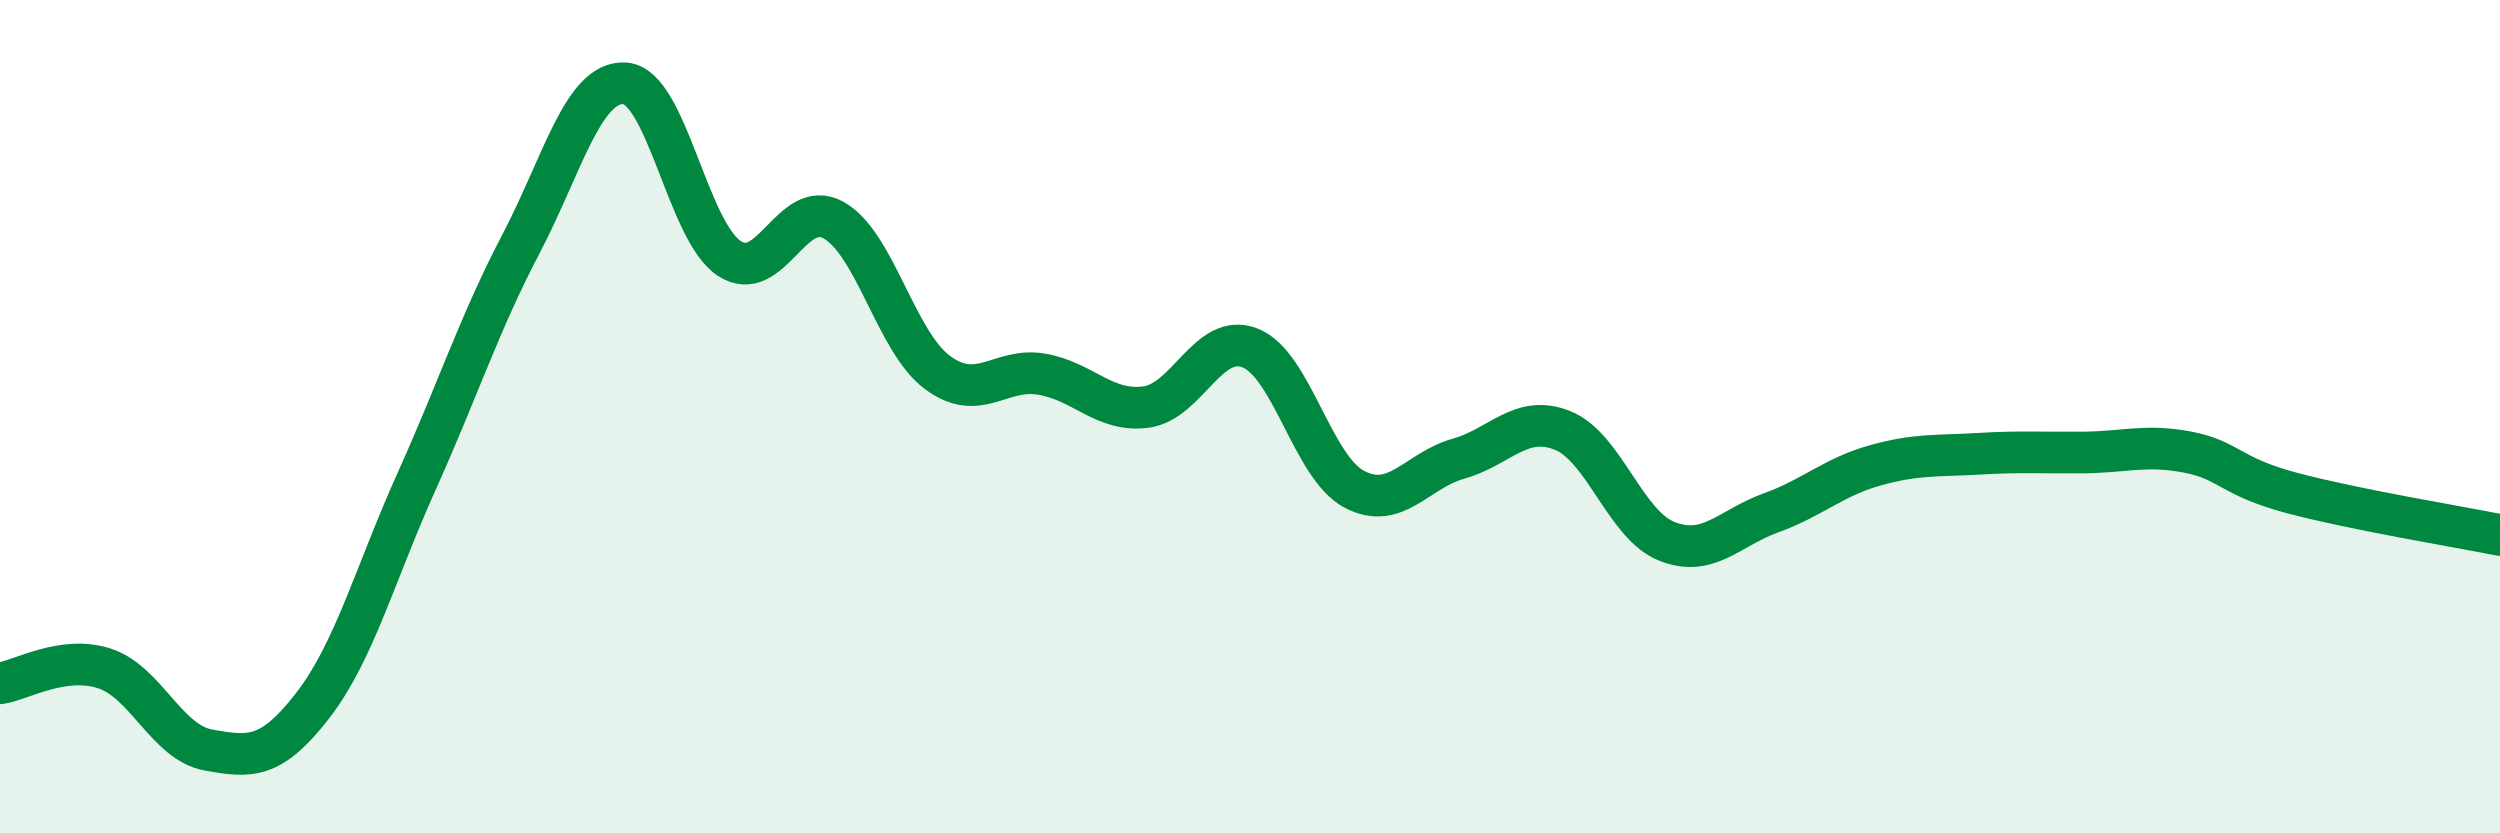
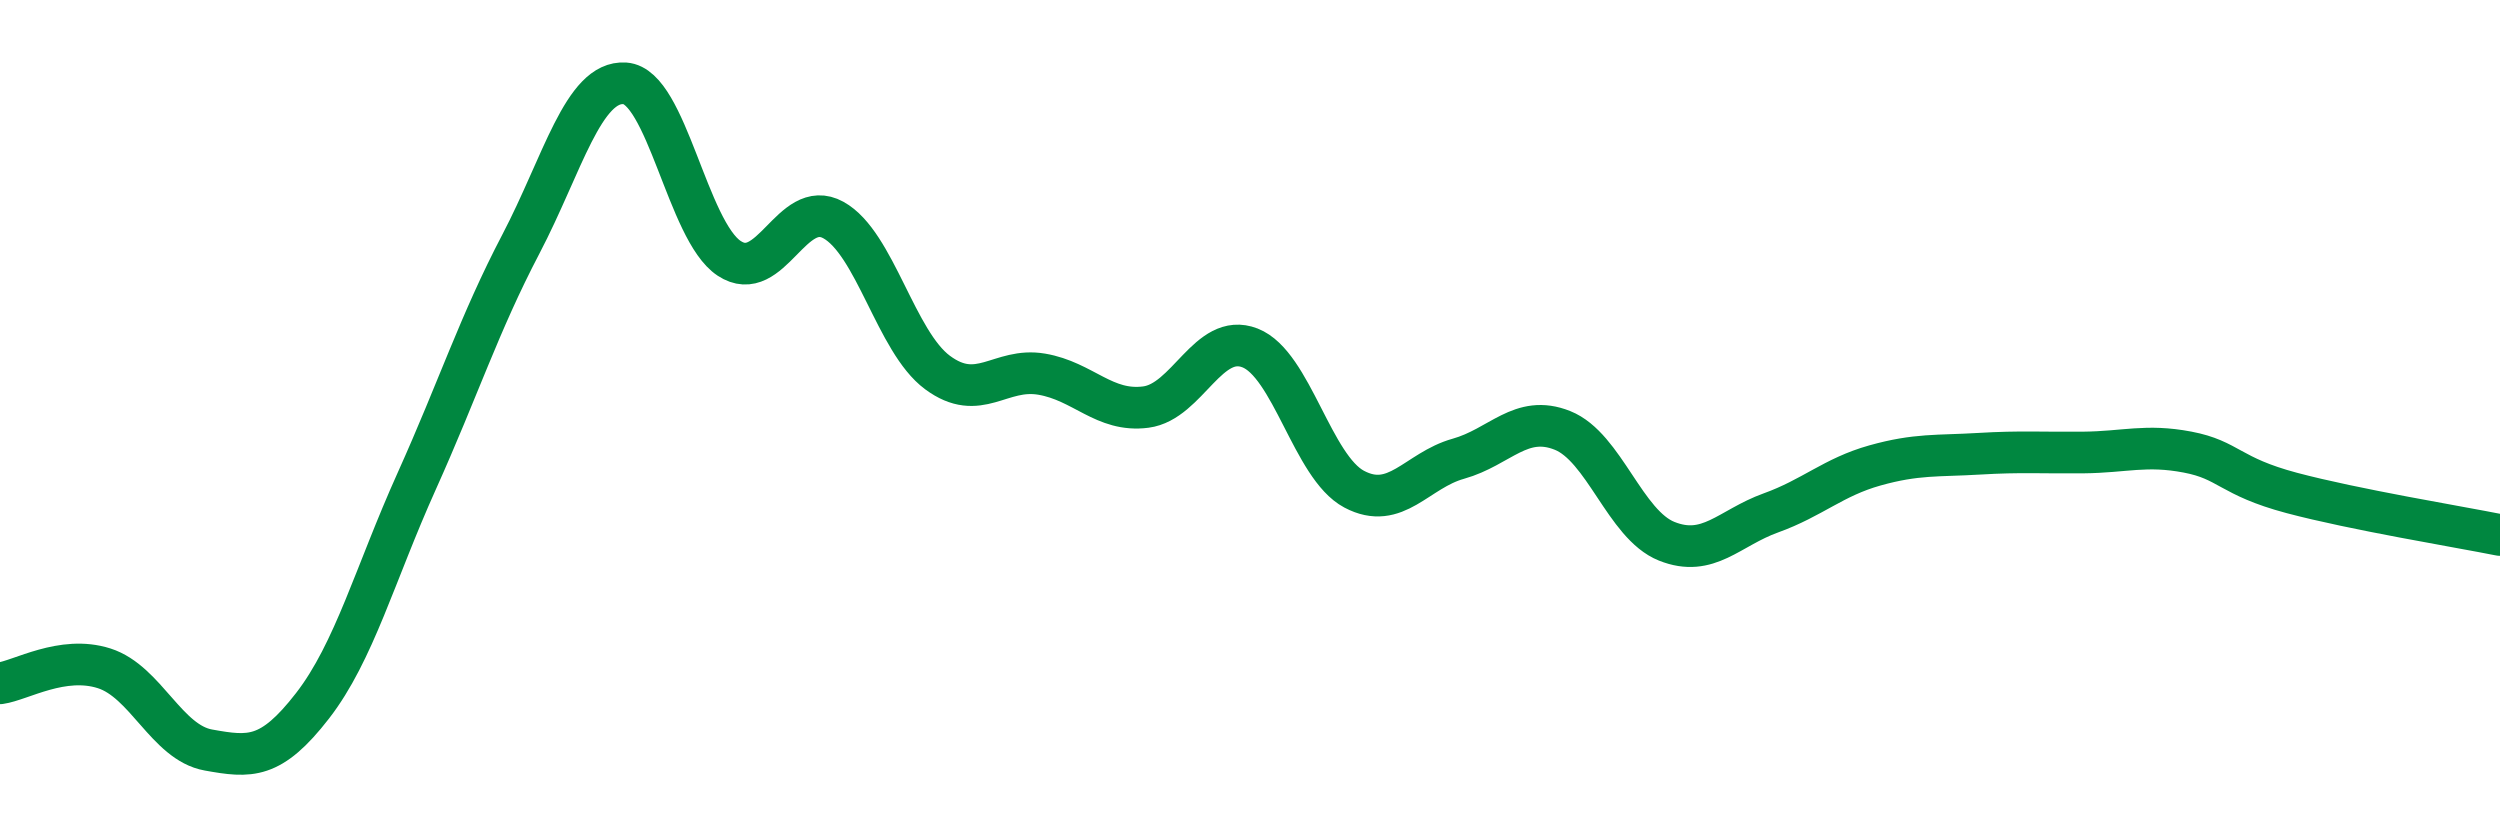
<svg xmlns="http://www.w3.org/2000/svg" width="60" height="20" viewBox="0 0 60 20">
-   <path d="M 0,16.4 C 0.5,16.33 1.5,15.72 2.5,16.04 C 3.5,16.36 4,17.82 5,18 C 6,18.18 6.5,18.23 7.5,16.94 C 8.5,15.65 9,13.77 10,11.55 C 11,9.33 11.5,7.77 12.5,5.86 C 13.5,3.95 14,1.93 15,2 C 16,2.07 16.5,5.54 17.5,6.2 C 18.5,6.86 19,4.73 20,5.28 C 21,5.83 21.5,8.2 22.5,8.94 C 23.5,9.68 24,8.81 25,8.98 C 26,9.15 26.5,9.9 27.5,9.77 C 28.5,9.64 29,7.96 30,8.35 C 31,8.74 31.5,11.21 32.5,11.74 C 33.5,12.27 34,11.29 35,11.01 C 36,10.73 36.5,9.93 37.5,10.33 C 38.5,10.73 39,12.59 40,12.99 C 41,13.39 41.5,12.67 42.5,12.31 C 43.5,11.95 44,11.45 45,11.17 C 46,10.89 46.5,10.95 47.5,10.89 C 48.5,10.83 49,10.87 50,10.86 C 51,10.85 51.5,10.66 52.5,10.85 C 53.5,11.04 53.5,11.43 55,11.83 C 56.5,12.23 59,12.64 60,12.84L60 20L0 20Z" fill="#008740" opacity="0.1" stroke-linecap="round" stroke-linejoin="round" />
  <path d="M 0,16.4 C 0.5,16.33 1.5,15.72 2.5,16.04 C 3.5,16.36 4,17.82 5,18 C 6,18.18 6.5,18.23 7.5,16.94 C 8.5,15.65 9,13.77 10,11.55 C 11,9.33 11.5,7.77 12.5,5.86 C 13.5,3.95 14,1.93 15,2 C 16,2.07 16.5,5.54 17.5,6.2 C 18.5,6.86 19,4.73 20,5.28 C 21,5.83 21.5,8.2 22.5,8.94 C 23.5,9.68 24,8.81 25,8.98 C 26,9.15 26.5,9.9 27.5,9.77 C 28.5,9.64 29,7.96 30,8.35 C 31,8.74 31.5,11.21 32.5,11.74 C 33.5,12.27 34,11.29 35,11.01 C 36,10.73 36.5,9.93 37.5,10.33 C 38.5,10.73 39,12.59 40,12.99 C 41,13.39 41.5,12.67 42.5,12.31 C 43.5,11.95 44,11.45 45,11.17 C 46,10.89 46.5,10.95 47.5,10.89 C 48.5,10.83 49,10.87 50,10.86 C 51,10.85 51.5,10.66 52.5,10.85 C 53.5,11.04 53.5,11.43 55,11.83 C 56.5,12.23 59,12.64 60,12.84" stroke="#008740" stroke-width="1" fill="none" stroke-linecap="round" stroke-linejoin="round" />
</svg>